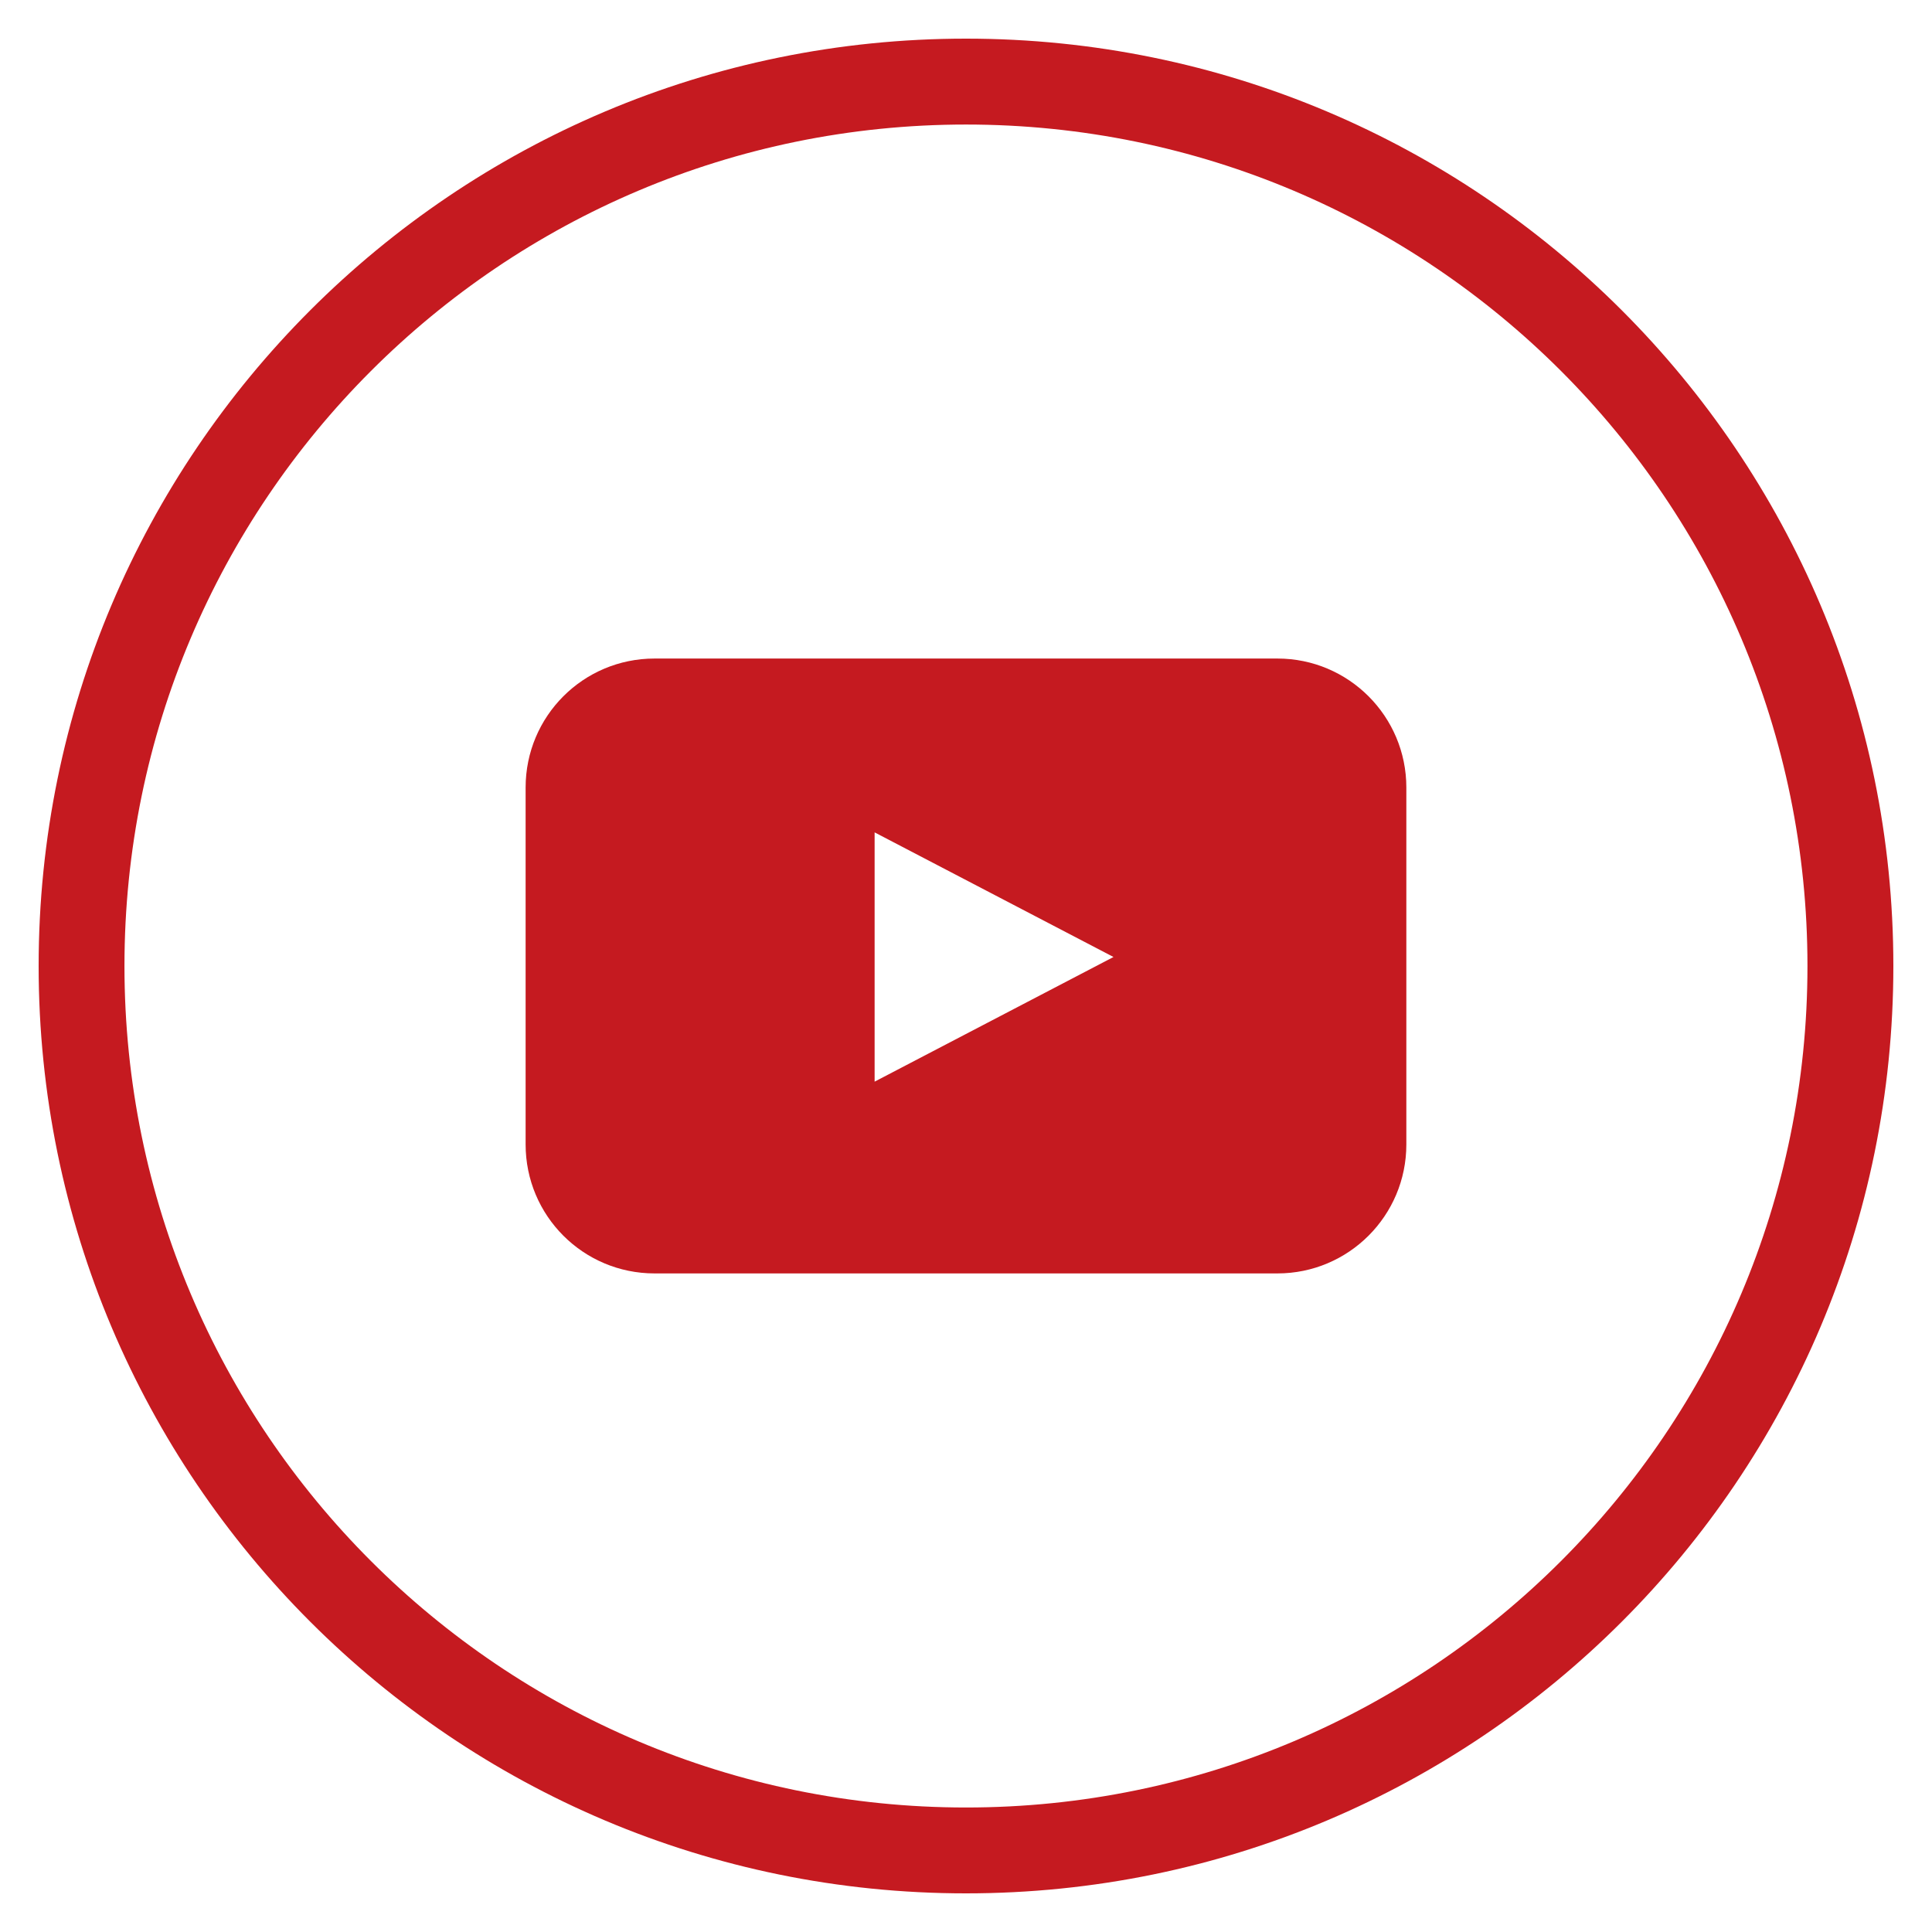
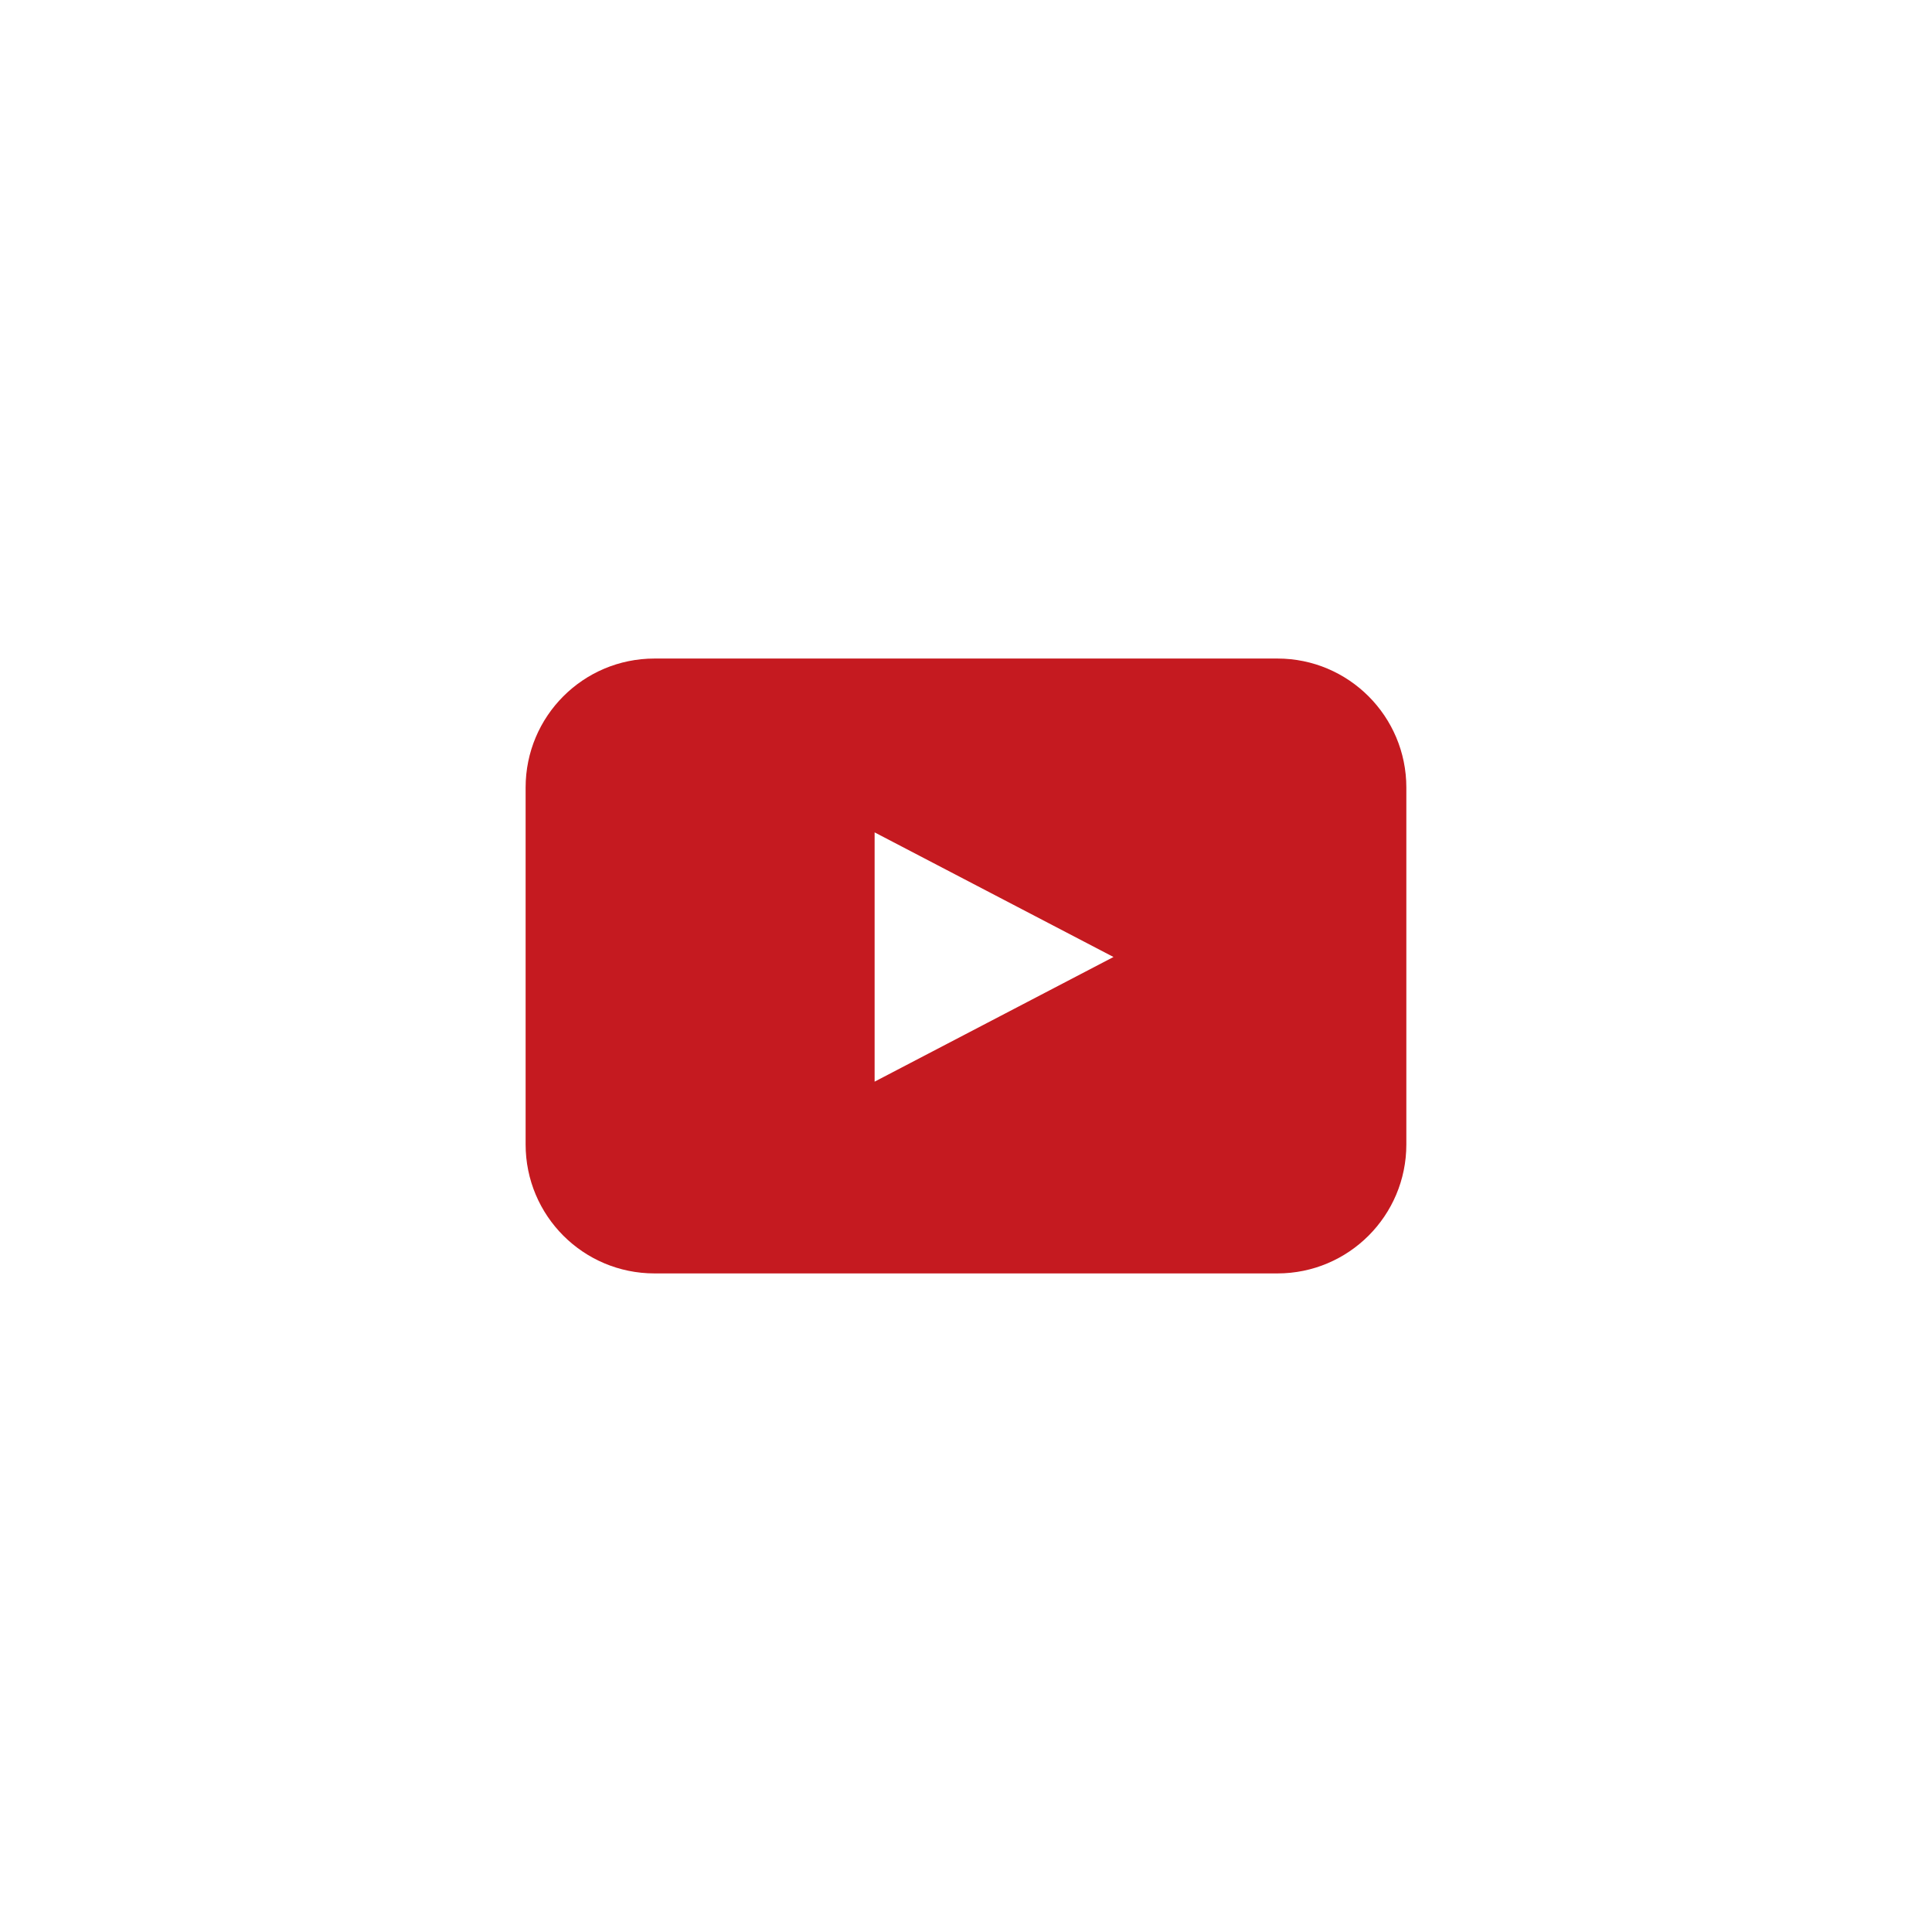
<svg xmlns="http://www.w3.org/2000/svg" version="1.1" x="0px" y="0px" width="50px" height="50px" viewBox="0 0 50 50" enable-background="new 0 0 50 50" xml:space="preserve">
  <g id="Recursos">
</g>
  <g id="redes">
    <g>
      <path fill="#C51A20" d="M33.061,17.043H16.939c-1.846,0-3.336,1.494-3.336,3.338v9.237c0,1.844,1.49,3.338,3.336,3.338h16.121    c1.842,0,3.336-1.494,3.336-3.338v-9.237C36.396,18.538,34.902,17.043,33.061,17.043z M22.635,27.993v-6.451l6.182,3.225    L22.635,27.993z" />
-       <path fill="#C51A20" d="M25,1C11.746,1,1,11.745,1,25s10.746,24,24,24c13.256,0,24-10.745,24-24S38.256,1,25,1z M25,46.778    c-12.027,0-21.779-9.75-21.779-21.778S12.973,3.223,25,3.223c12.029,0,21.777,9.749,21.777,21.777S37.029,46.778,25,46.778z" />
    </g>
    <g id="Login_Newsletter">
	</g>
  </g>
</svg>